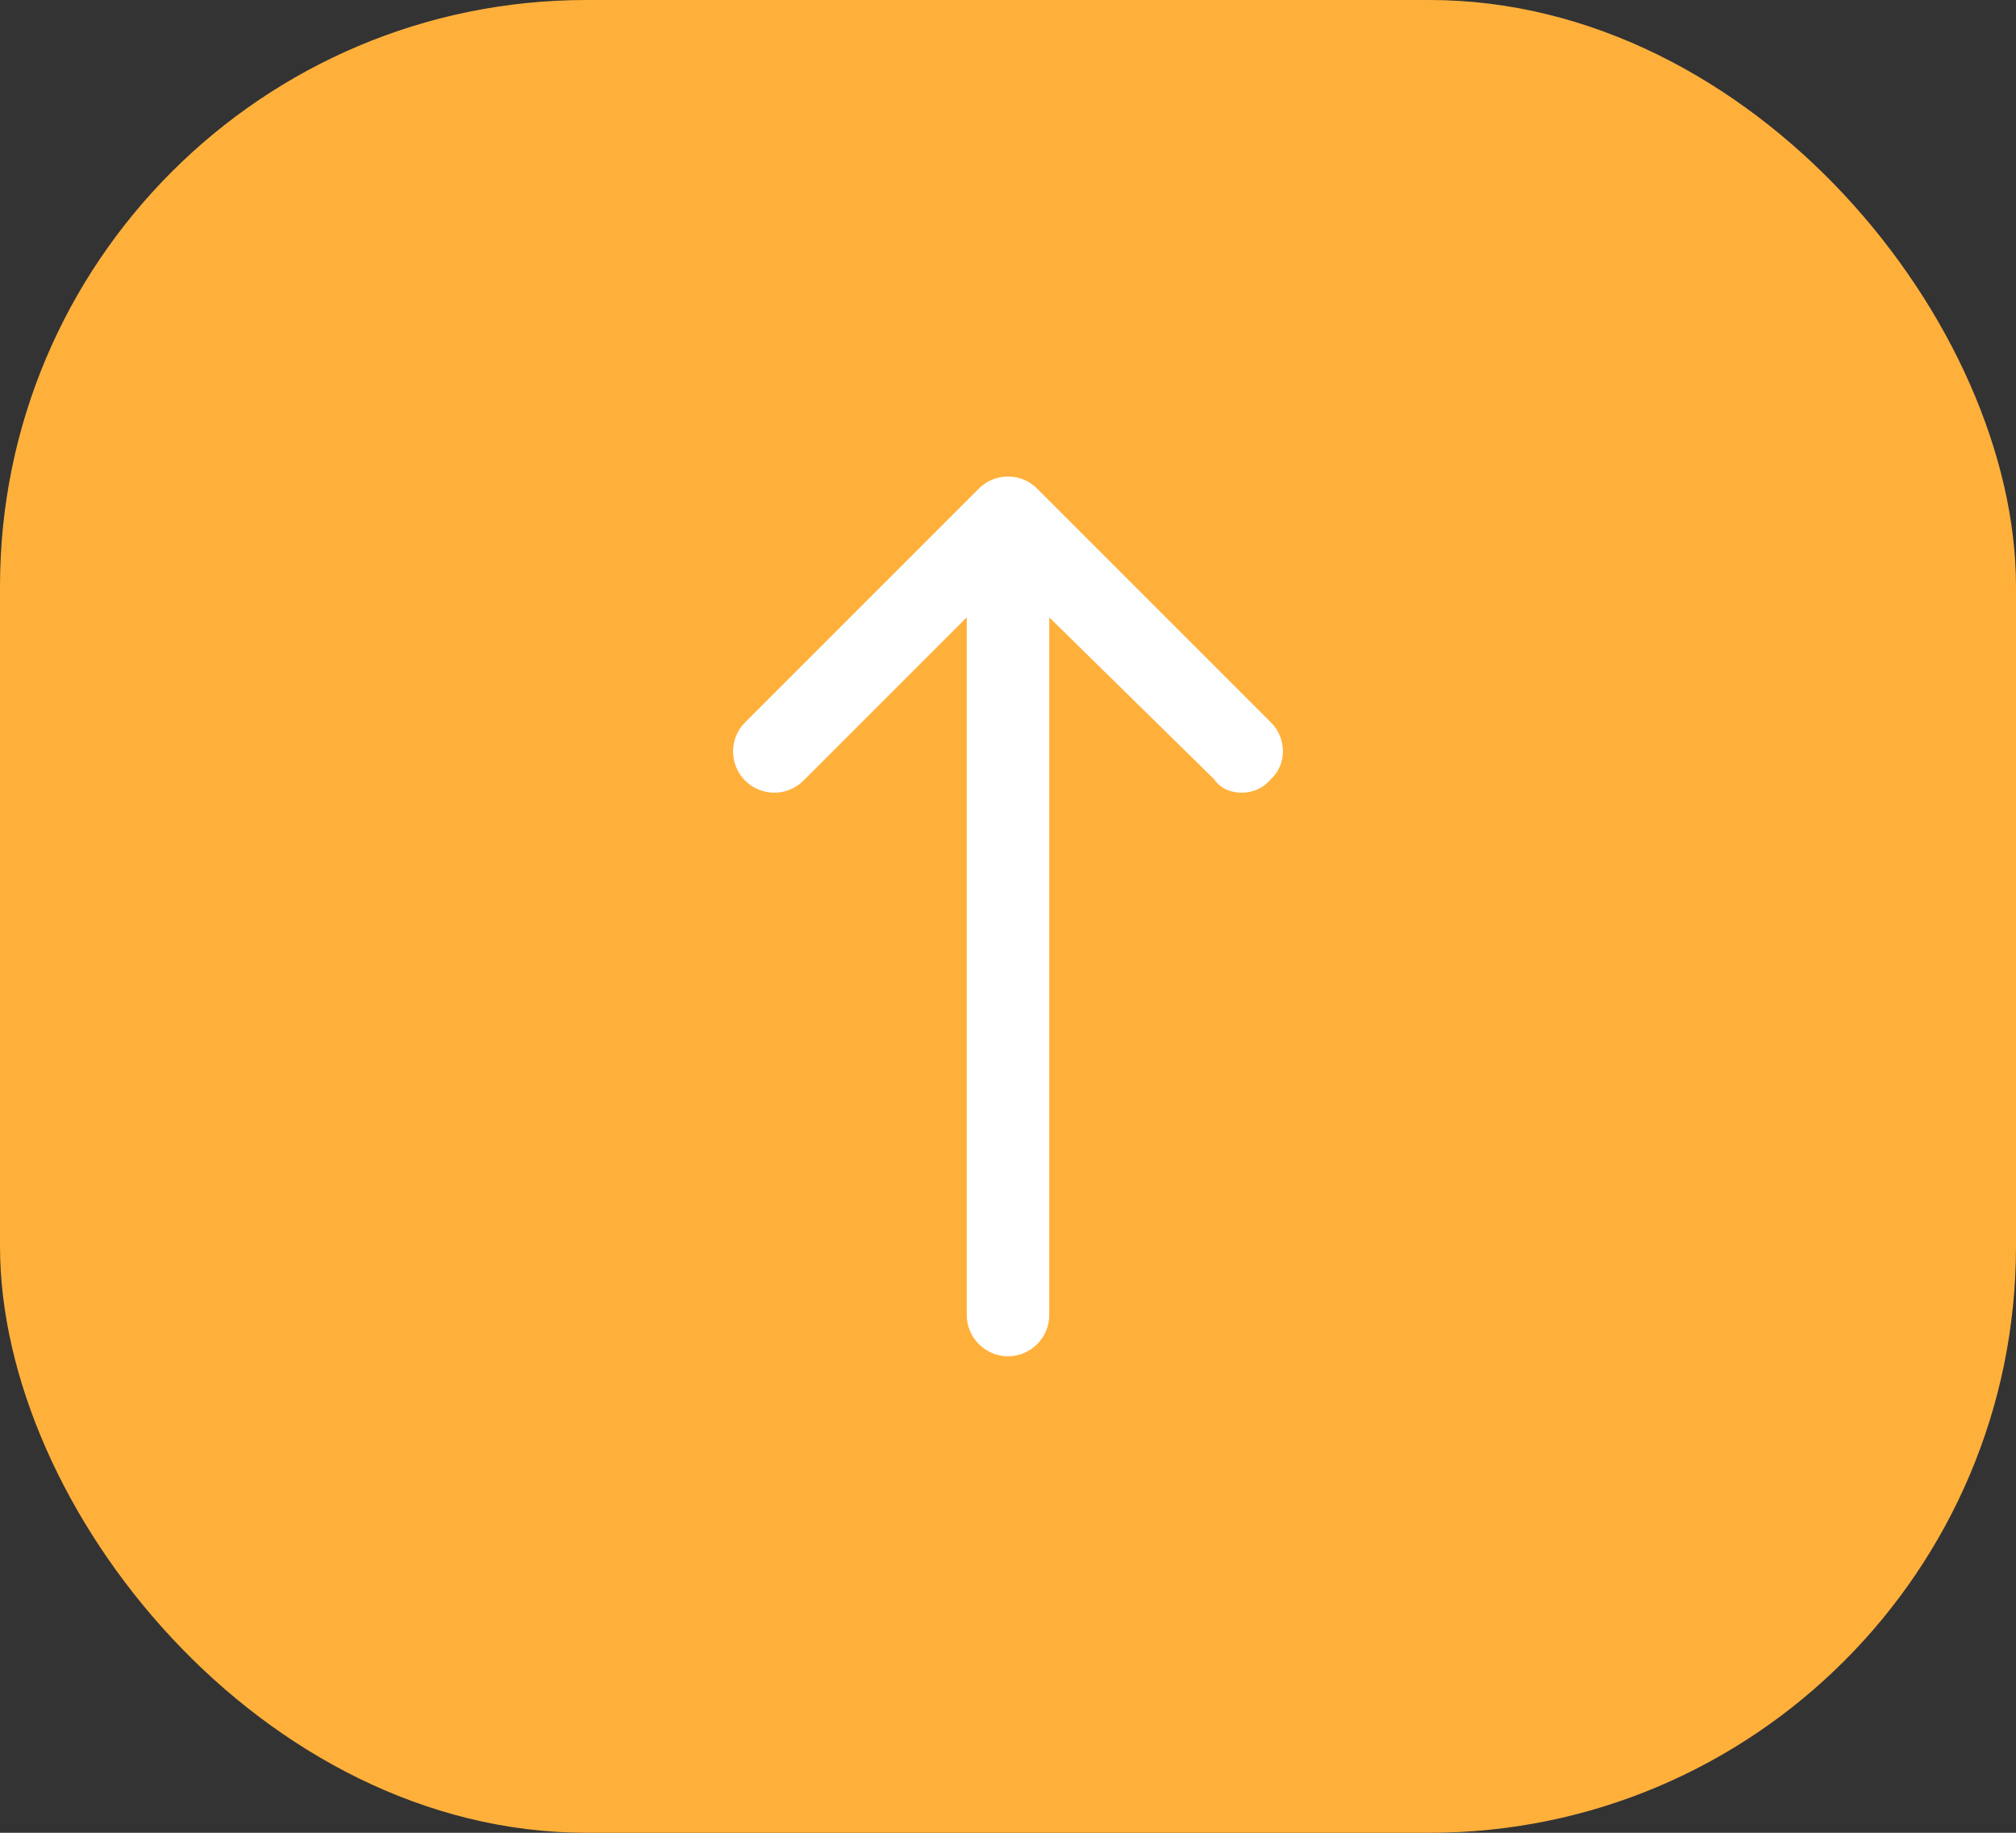
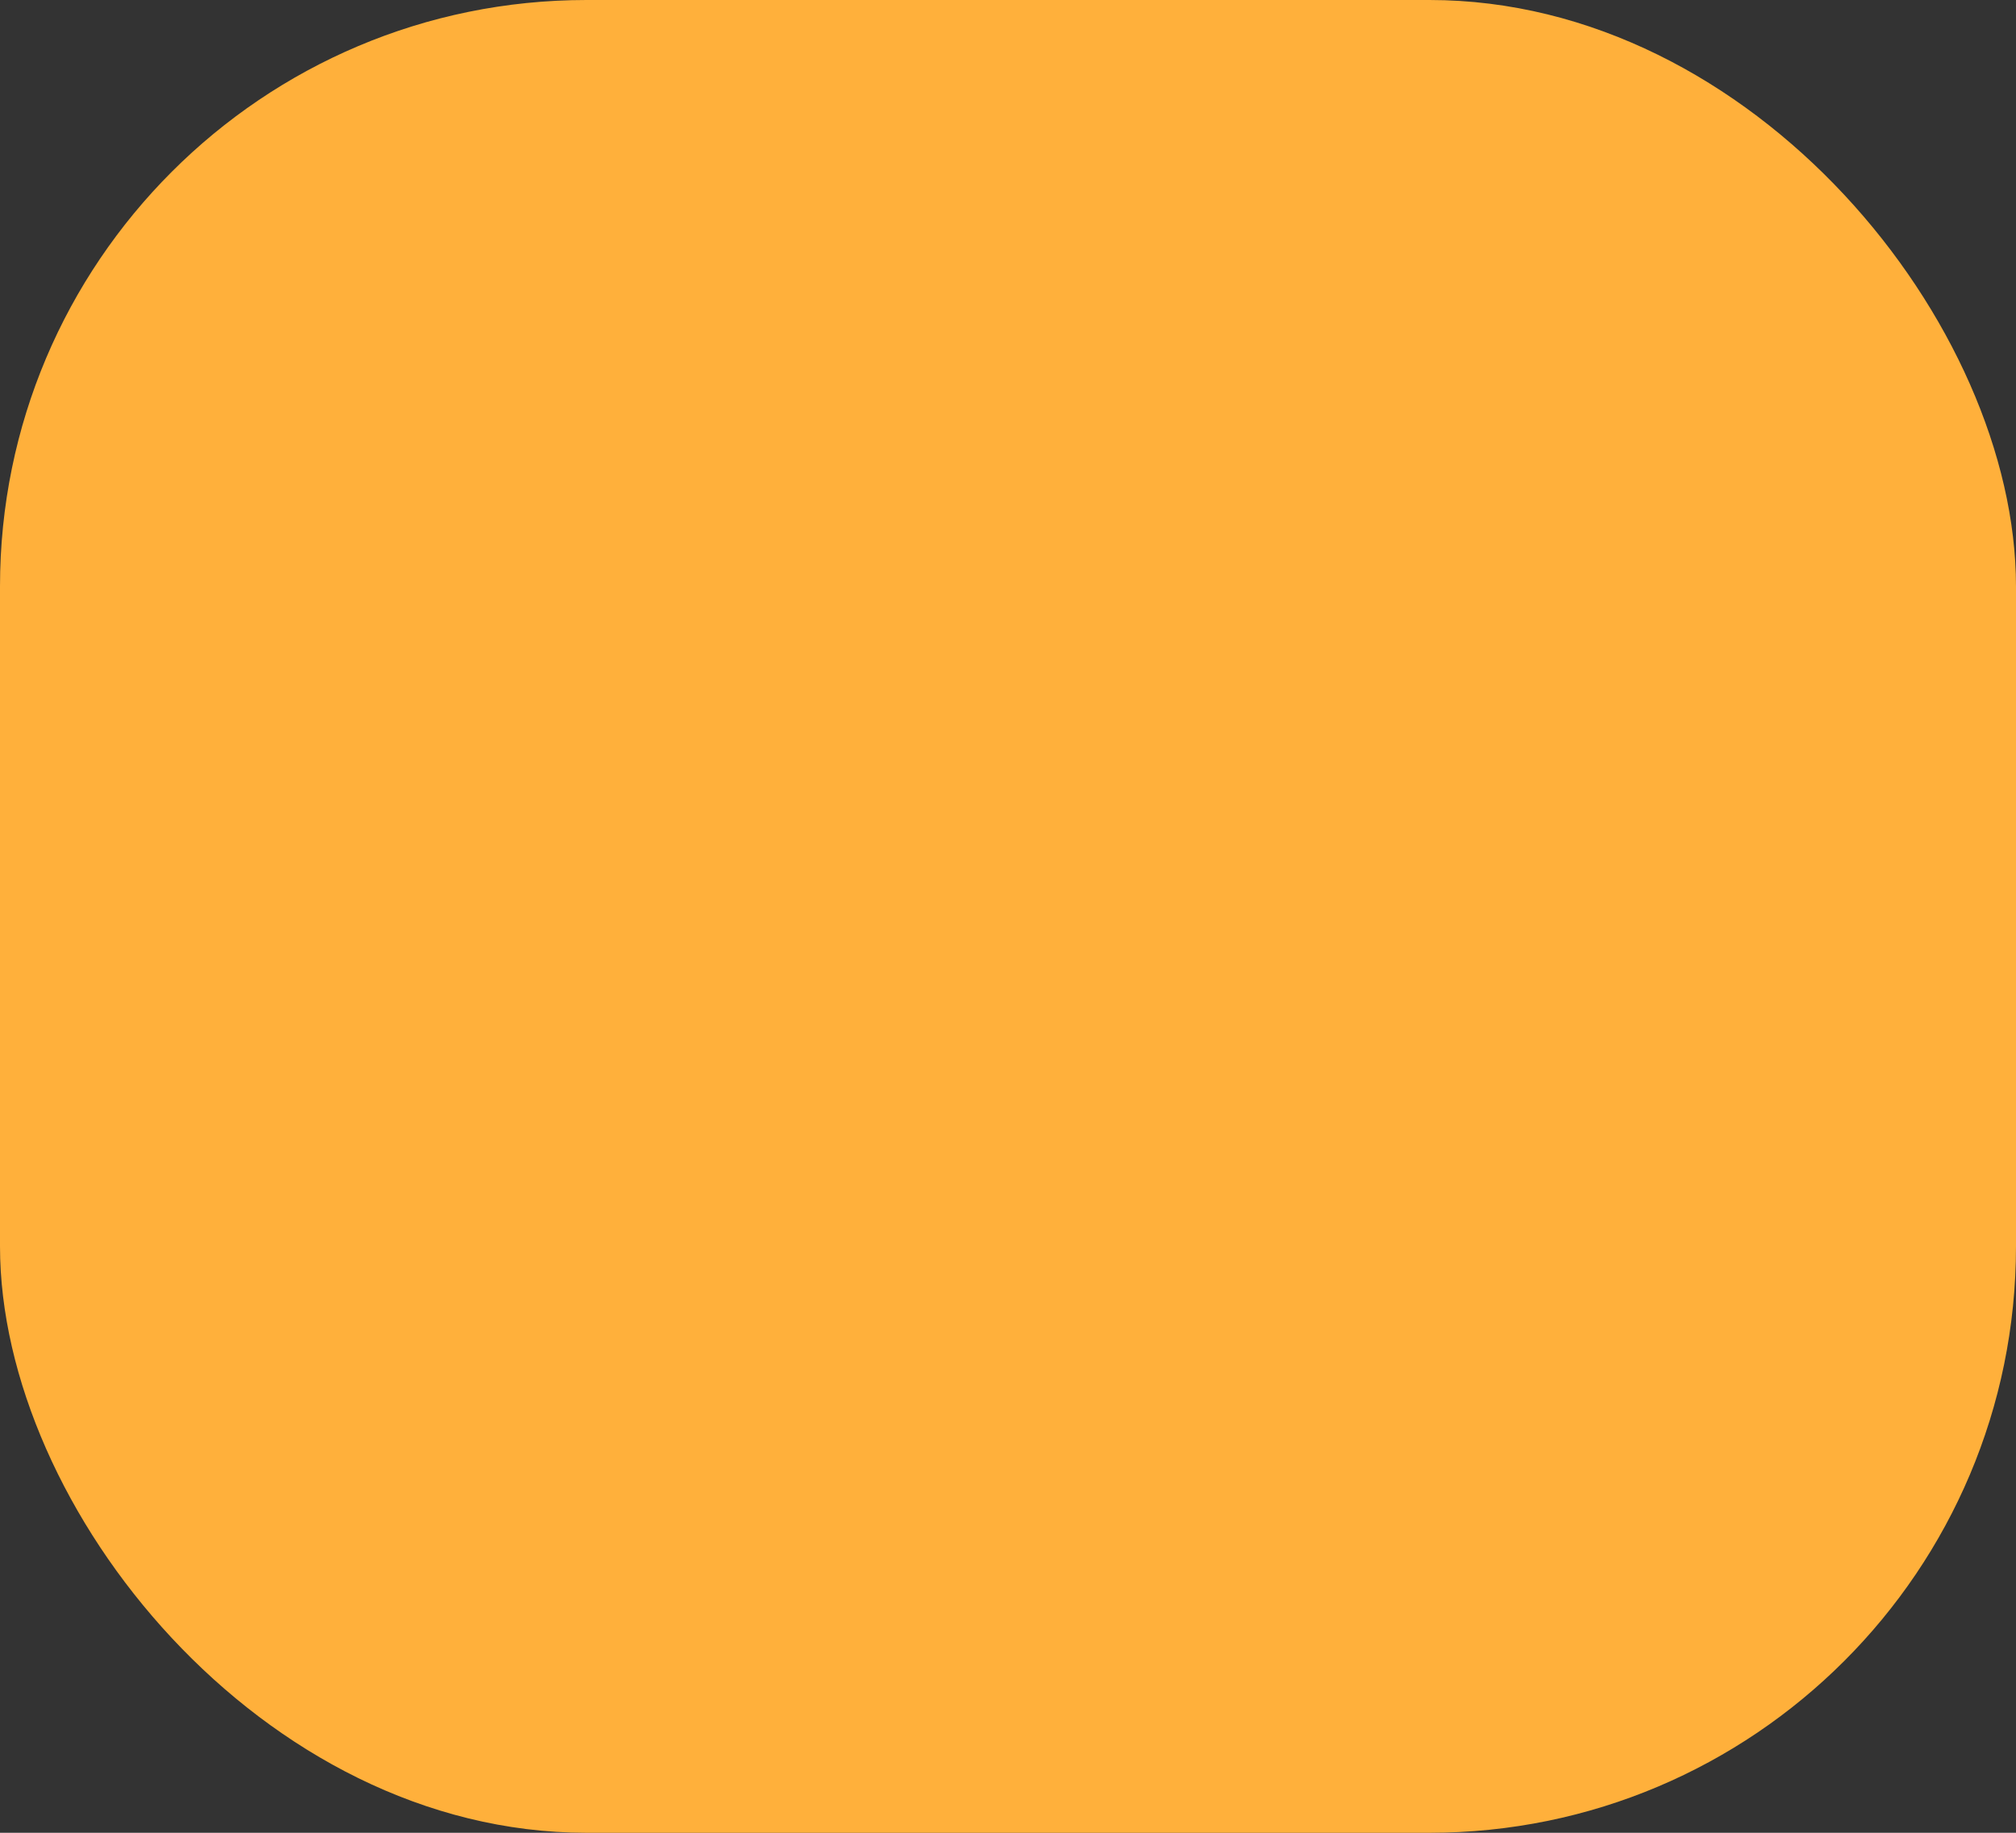
<svg xmlns="http://www.w3.org/2000/svg" width="55" height="50" viewBox="0 0 55 50" fill="none">
  <rect x="0" y="0" width="55" height="50" fill="#333333" stroke="none" />
  <rect width="55" height="50" rx="16" fill="#FFB03B" />
-   <path d="M34.672 21.255C34.452 21.517 34.166 21.625 33.875 21.625C33.584 21.625 33.298 21.517 33.12 21.255L28.625 16.841L28.625 35.875C28.625 36.498 28.119 37 27.5 37C26.881 37 26.375 36.496 26.375 35.875L26.375 16.841L21.92 21.296C21.481 21.735 20.769 21.735 20.329 21.296C19.89 20.856 19.89 20.144 20.329 19.705L26.704 13.33C27.144 12.89 27.856 12.89 28.295 13.33L34.67 19.705C35.11 20.144 35.11 20.856 34.672 21.255Z" fill="white" />
</svg>